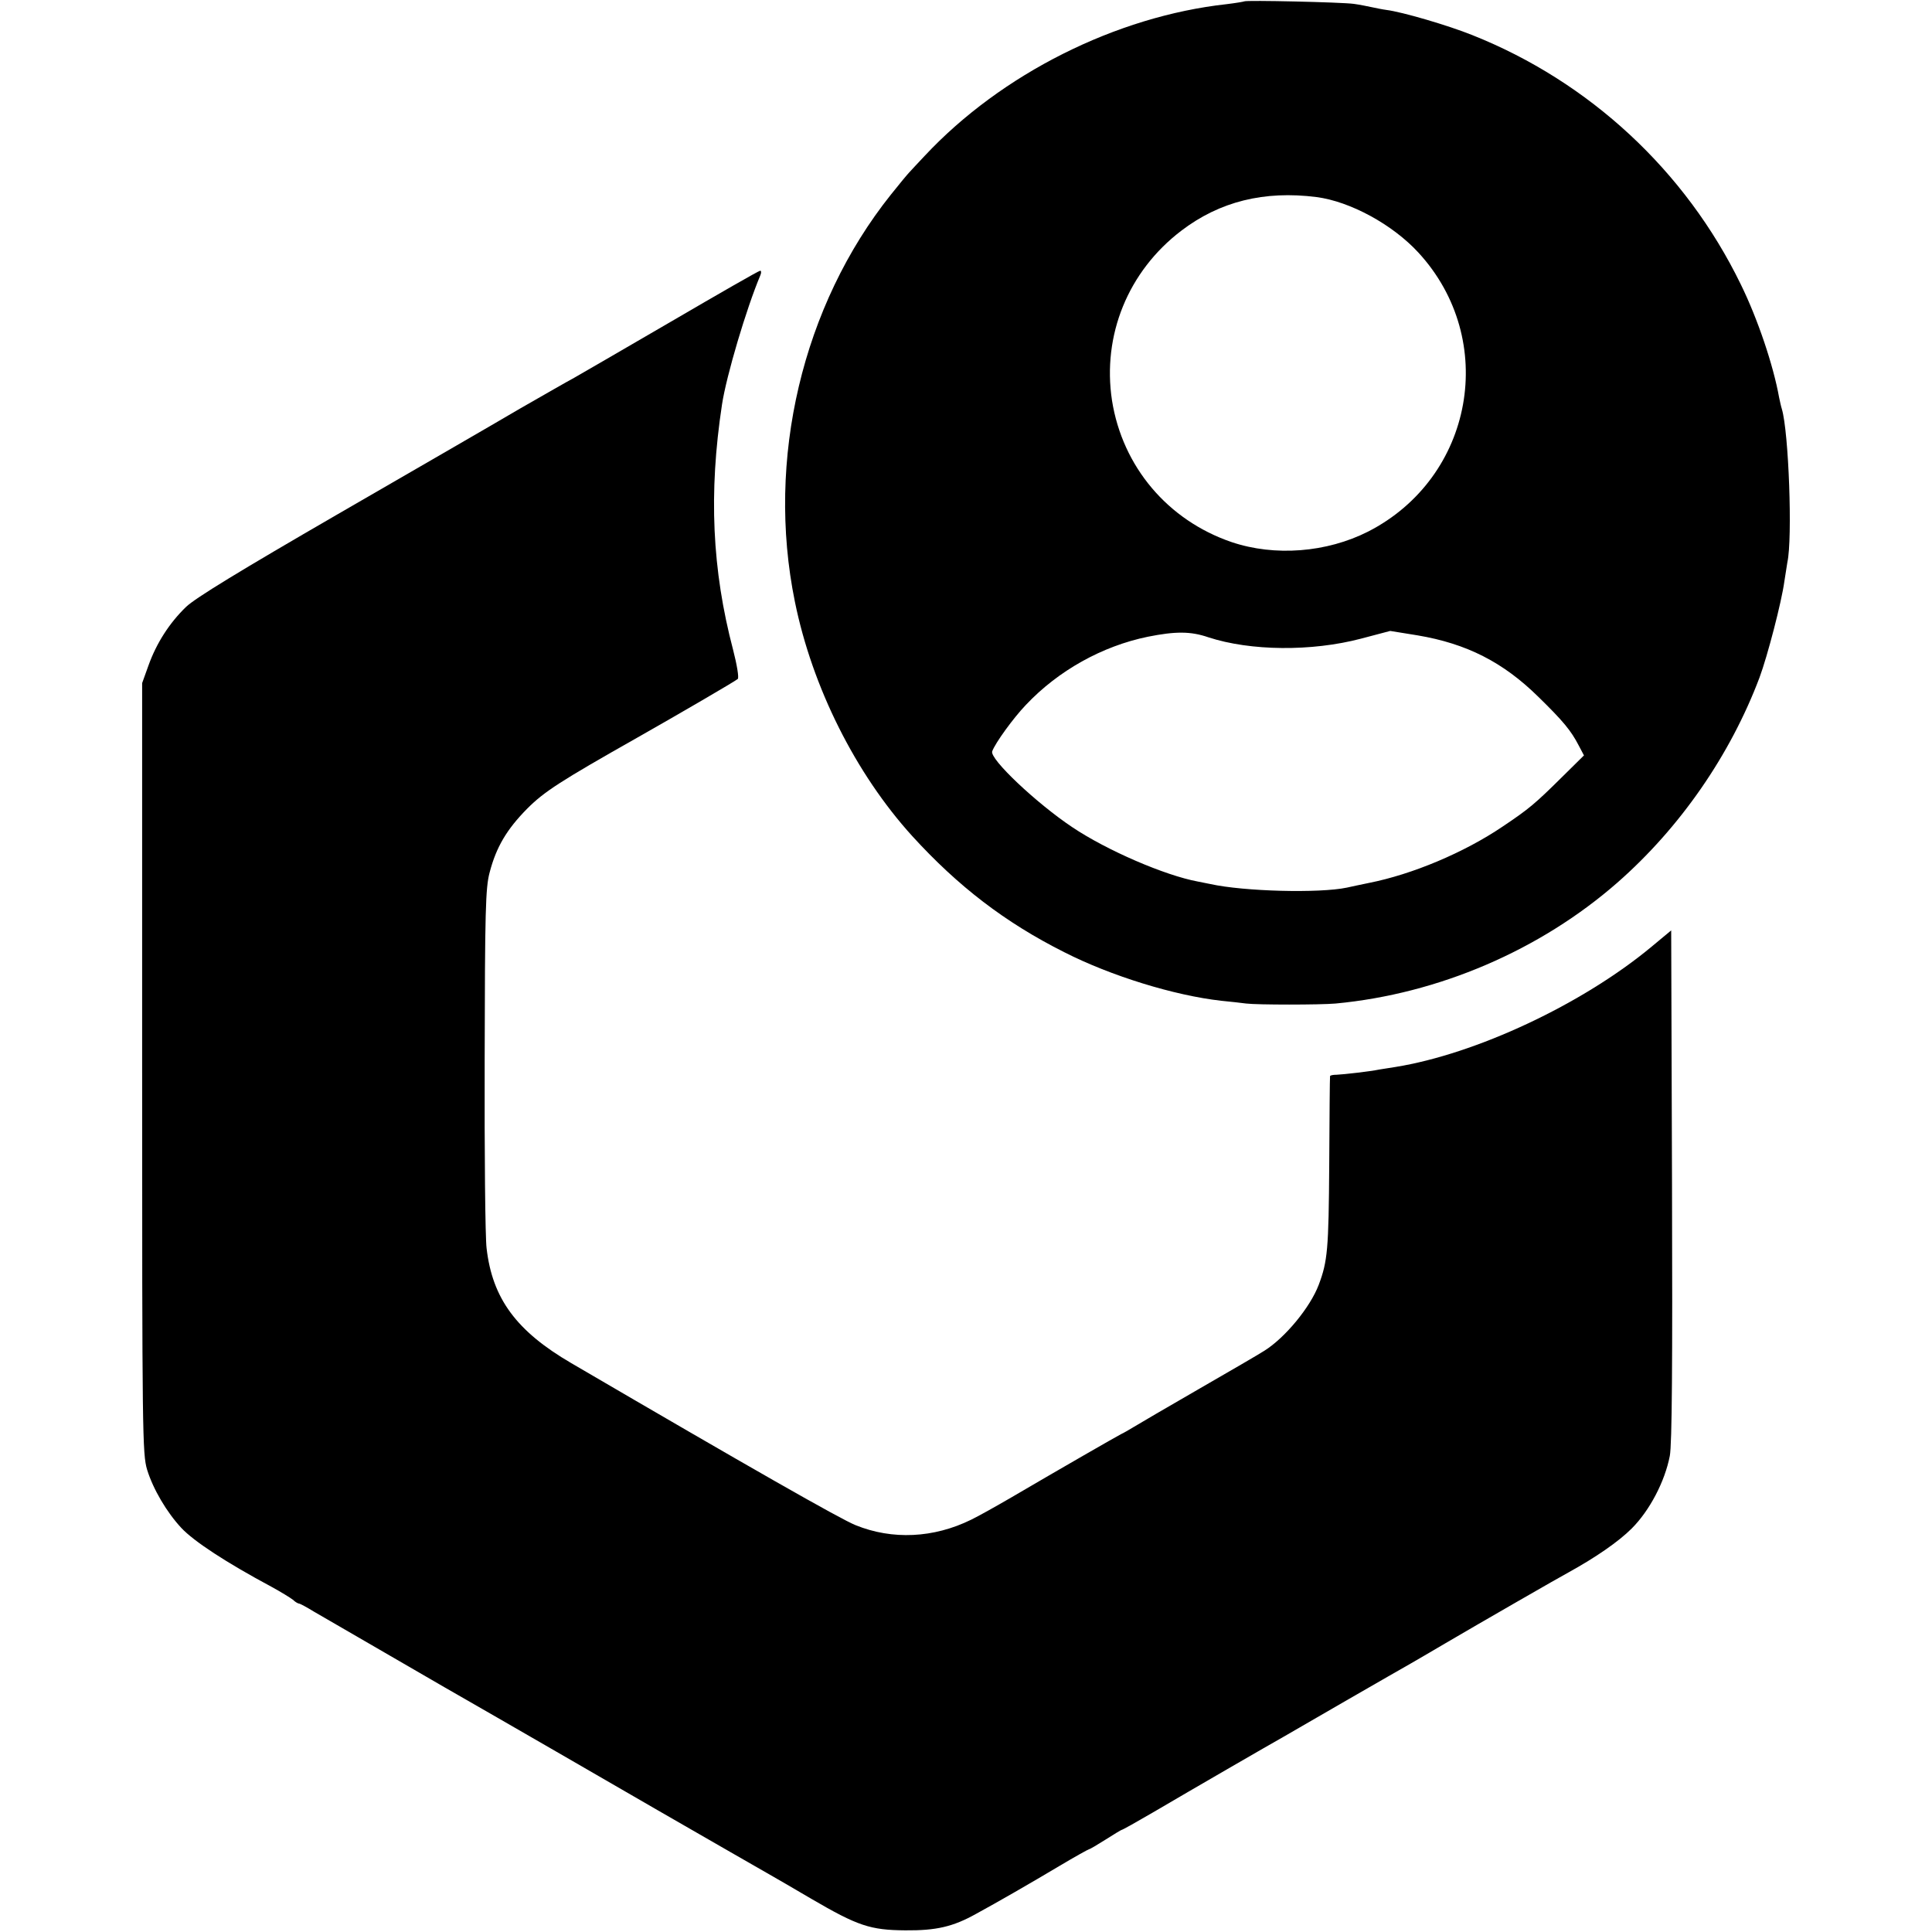
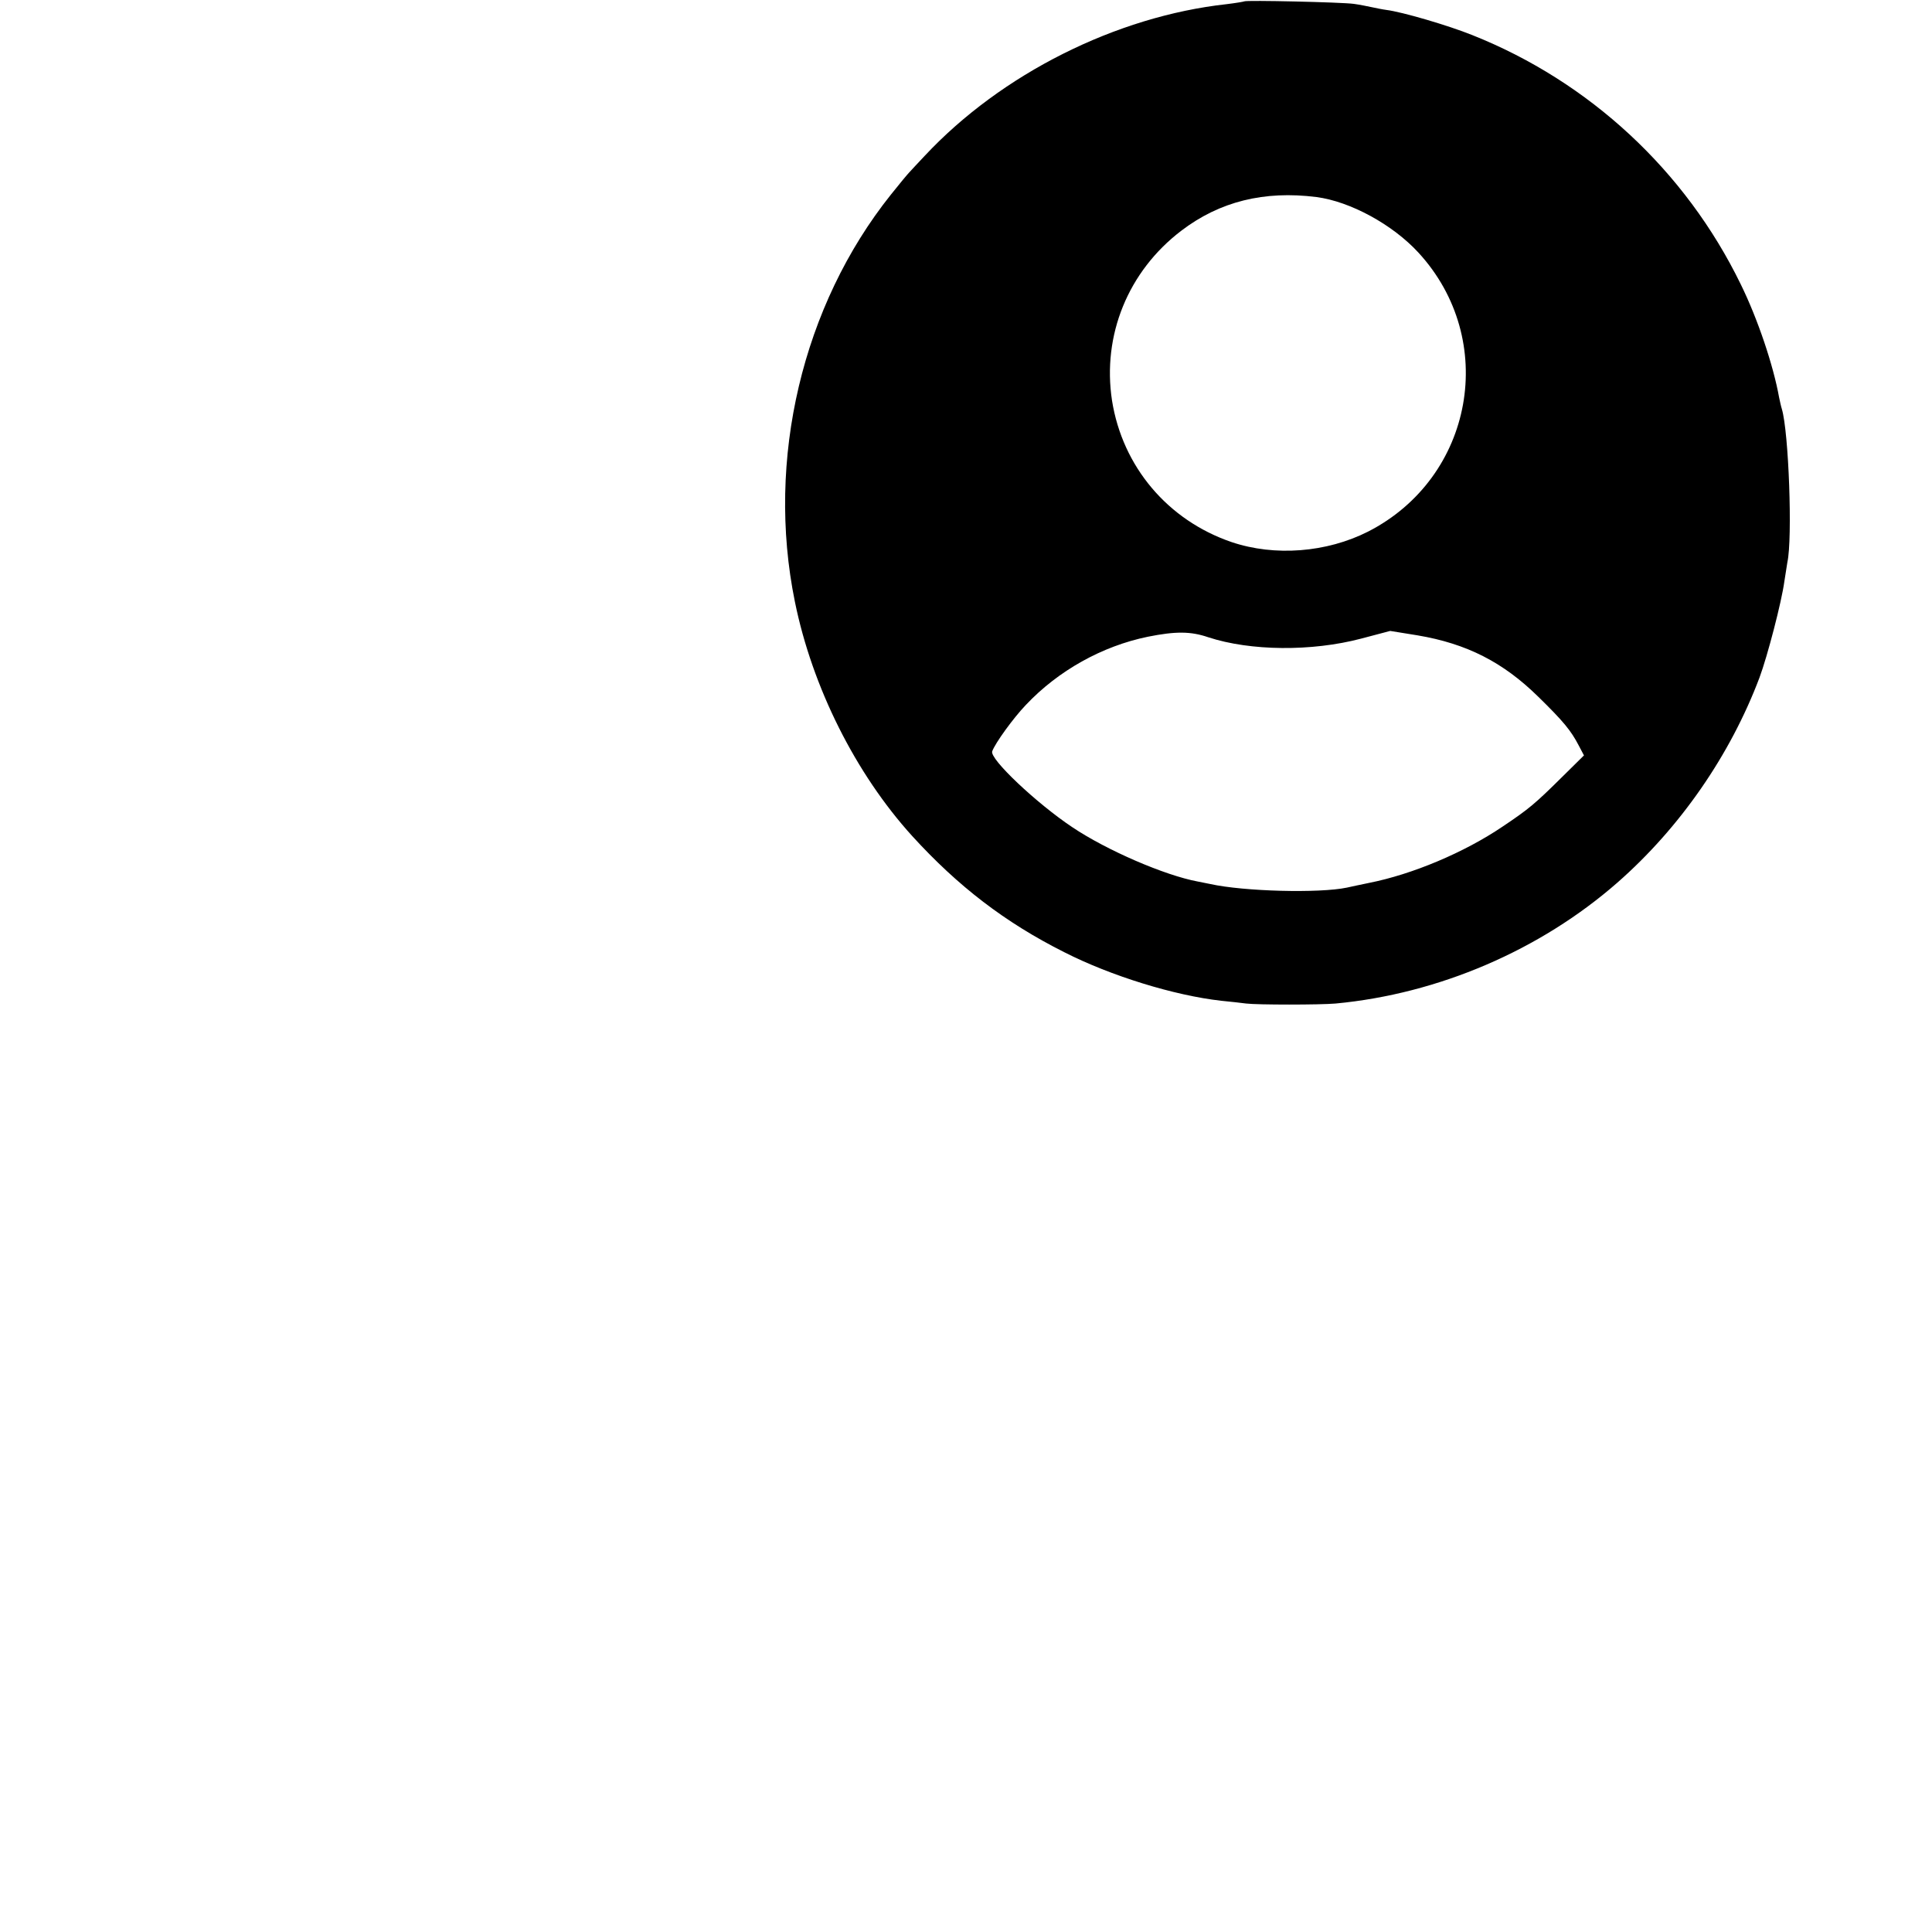
<svg xmlns="http://www.w3.org/2000/svg" version="1.0" width="700pt" height="700pt" viewBox="0 0 700 700" preserveAspectRatio="xMidYMid meet">
  <g transform="translate(0,700) scale(0.1,-0.1)" fill="#000000" stroke="none">
-     <path d="M4508 6995 c-1 -1 -30 -6 -63 -10 -401 -44 -817 -253 -1094 -549 -25 -27 -51 -54 -56 -60 -6 -6 -36 -42 -67 -81 -321 -402 -453 -960 -348 -1475 63 -310 220 -623 425 -849 166 -182 336 -313 551 -421 169 -86 399 -157 569 -176 33 -3 74 -8 90 -10 40 -5 268 -5 324 0 373 35 741 193 1021 438 227 199 409 462 515 743 29 78 80 274 90 348 4 27 9 59 11 70 19 85 5 472 -20 555 -3 9 -7 28 -10 42 -21 117 -78 286 -139 410 -200 411 -548 734 -973 903 -87 35 -254 84 -311 91 -15 2 -39 7 -53 10 -14 3 -43 9 -65 12 -44 6 -391 14 -397 9z m262 -709 c122 -16 275 -99 369 -201 291 -316 201 -815 -182 -1011 -150 -76 -338 -91 -495 -38 -231 79 -395 273 -433 513 -36 236 58 468 251 615 139 106 300 146 490 122z m-392 -1595 c153 -50 374 -52 553 -5 l106 28 99 -16 c178 -30 310 -97 438 -223 90 -88 118 -122 146 -176 l19 -36 -77 -76 c-100 -99 -121 -117 -218 -182 -139 -94 -327 -173 -484 -204 -30 -6 -66 -14 -80 -17 -100 -21 -373 -14 -495 13 -11 2 -31 6 -45 9 -119 22 -330 113 -455 197 -129 86 -301 248 -290 275 11 30 76 120 122 168 117 124 276 213 442 247 100 20 155 20 219 -2z" />
-     <path d="M2430 5834 c-173 -101 -331 -192 -350 -203 -19 -10 -108 -61 -197 -112 -88 -52 -386 -224 -661 -383 -349 -202 -515 -303 -548 -335 -60 -58 -107 -131 -136 -212 l-23 -64 0 -1395 c0 -1327 1 -1398 18 -1455 22 -71 71 -154 124 -211 46 -49 162 -125 328 -214 33 -18 67 -39 76 -46 8 -8 19 -14 22 -14 4 0 28 -13 54 -29 27 -15 239 -139 473 -274 234 -134 583 -336 775 -447 193 -111 370 -213 395 -227 25 -14 97 -56 160 -93 168 -98 213 -113 340 -114 112 -1 173 13 257 60 79 43 197 111 301 173 57 34 106 61 108 61 3 0 30 16 60 35 30 19 56 35 58 35 3 0 53 28 113 63 148 87 430 250 473 274 19 11 123 71 230 133 107 62 211 121 230 132 19 11 76 44 125 73 119 70 425 246 450 259 96 53 179 110 227 158 65 65 120 170 138 263 8 42 10 333 8 982 l-3 922 -71 -59 c-250 -208 -636 -389 -929 -436 -20 -3 -46 -7 -57 -9 -33 -7 -131 -18 -155 -19 -13 0 -23 -2 -24 -5 -1 -4 -2 -148 -3 -321 -2 -307 -6 -350 -38 -435 -31 -82 -122 -192 -197 -239 -20 -13 -127 -75 -238 -139 -111 -64 -217 -126 -235 -137 -18 -11 -39 -23 -46 -26 -14 -7 -218 -124 -397 -229 -55 -32 -121 -69 -146 -81 -136 -67 -286 -74 -419 -20 -55 22 -385 210 -1030 587 -199 116 -286 234 -307 416 -5 38 -8 345 -7 683 1 541 3 623 18 679 24 92 62 156 136 231 62 62 119 99 400 258 143 81 356 205 363 212 5 4 -3 52 -17 106 -76 289 -89 567 -40 889 16 104 88 347 139 468 4 9 3 17 -1 16 -5 0 -151 -84 -324 -185z" />
+     <path d="M4508 6995 c-1 -1 -30 -6 -63 -10 -401 -44 -817 -253 -1094 -549 -25 -27 -51 -54 -56 -60 -6 -6 -36 -42 -67 -81 -321 -402 -453 -960 -348 -1475 63 -310 220 -623 425 -849 166 -182 336 -313 551 -421 169 -86 399 -157 569 -176 33 -3 74 -8 90 -10 40 -5 268 -5 324 0 373 35 741 193 1021 438 227 199 409 462 515 743 29 78 80 274 90 348 4 27 9 59 11 70 19 85 5 472 -20 555 -3 9 -7 28 -10 42 -21 117 -78 286 -139 410 -200 411 -548 734 -973 903 -87 35 -254 84 -311 91 -15 2 -39 7 -53 10 -14 3 -43 9 -65 12 -44 6 -391 14 -397 9m262 -709 c122 -16 275 -99 369 -201 291 -316 201 -815 -182 -1011 -150 -76 -338 -91 -495 -38 -231 79 -395 273 -433 513 -36 236 58 468 251 615 139 106 300 146 490 122z m-392 -1595 c153 -50 374 -52 553 -5 l106 28 99 -16 c178 -30 310 -97 438 -223 90 -88 118 -122 146 -176 l19 -36 -77 -76 c-100 -99 -121 -117 -218 -182 -139 -94 -327 -173 -484 -204 -30 -6 -66 -14 -80 -17 -100 -21 -373 -14 -495 13 -11 2 -31 6 -45 9 -119 22 -330 113 -455 197 -129 86 -301 248 -290 275 11 30 76 120 122 168 117 124 276 213 442 247 100 20 155 20 219 -2z" />
  </g>
</svg>